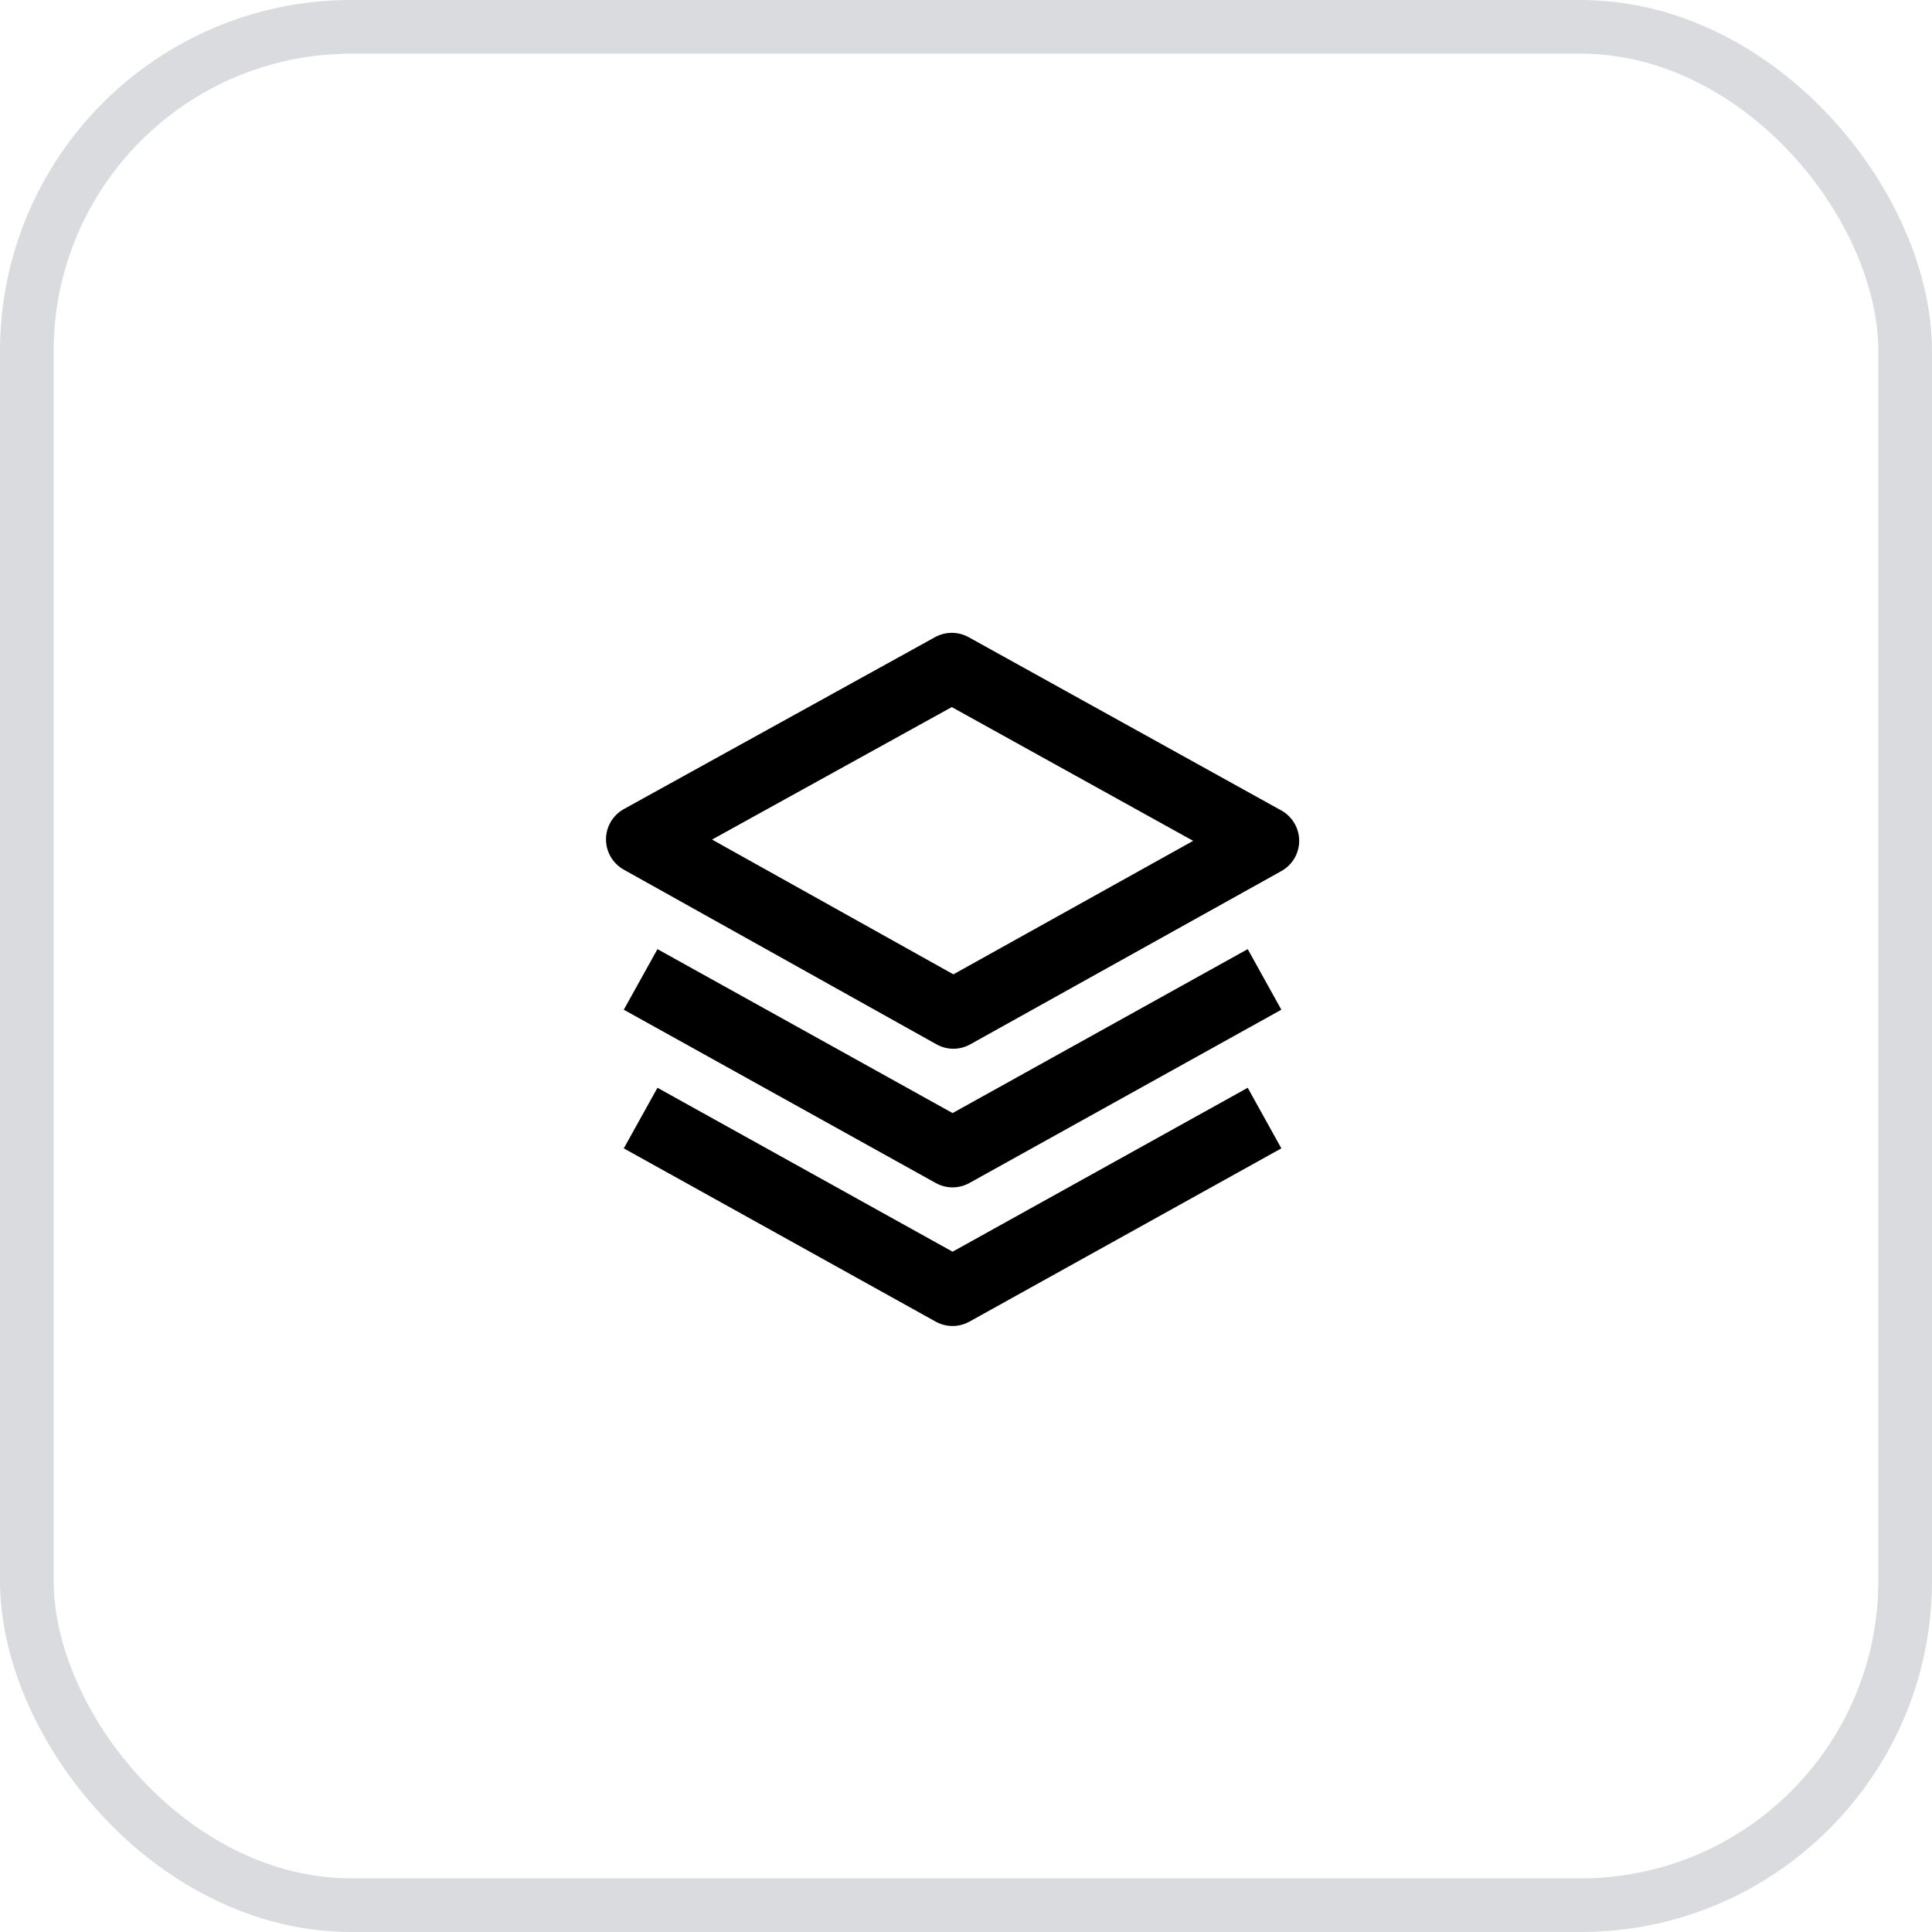
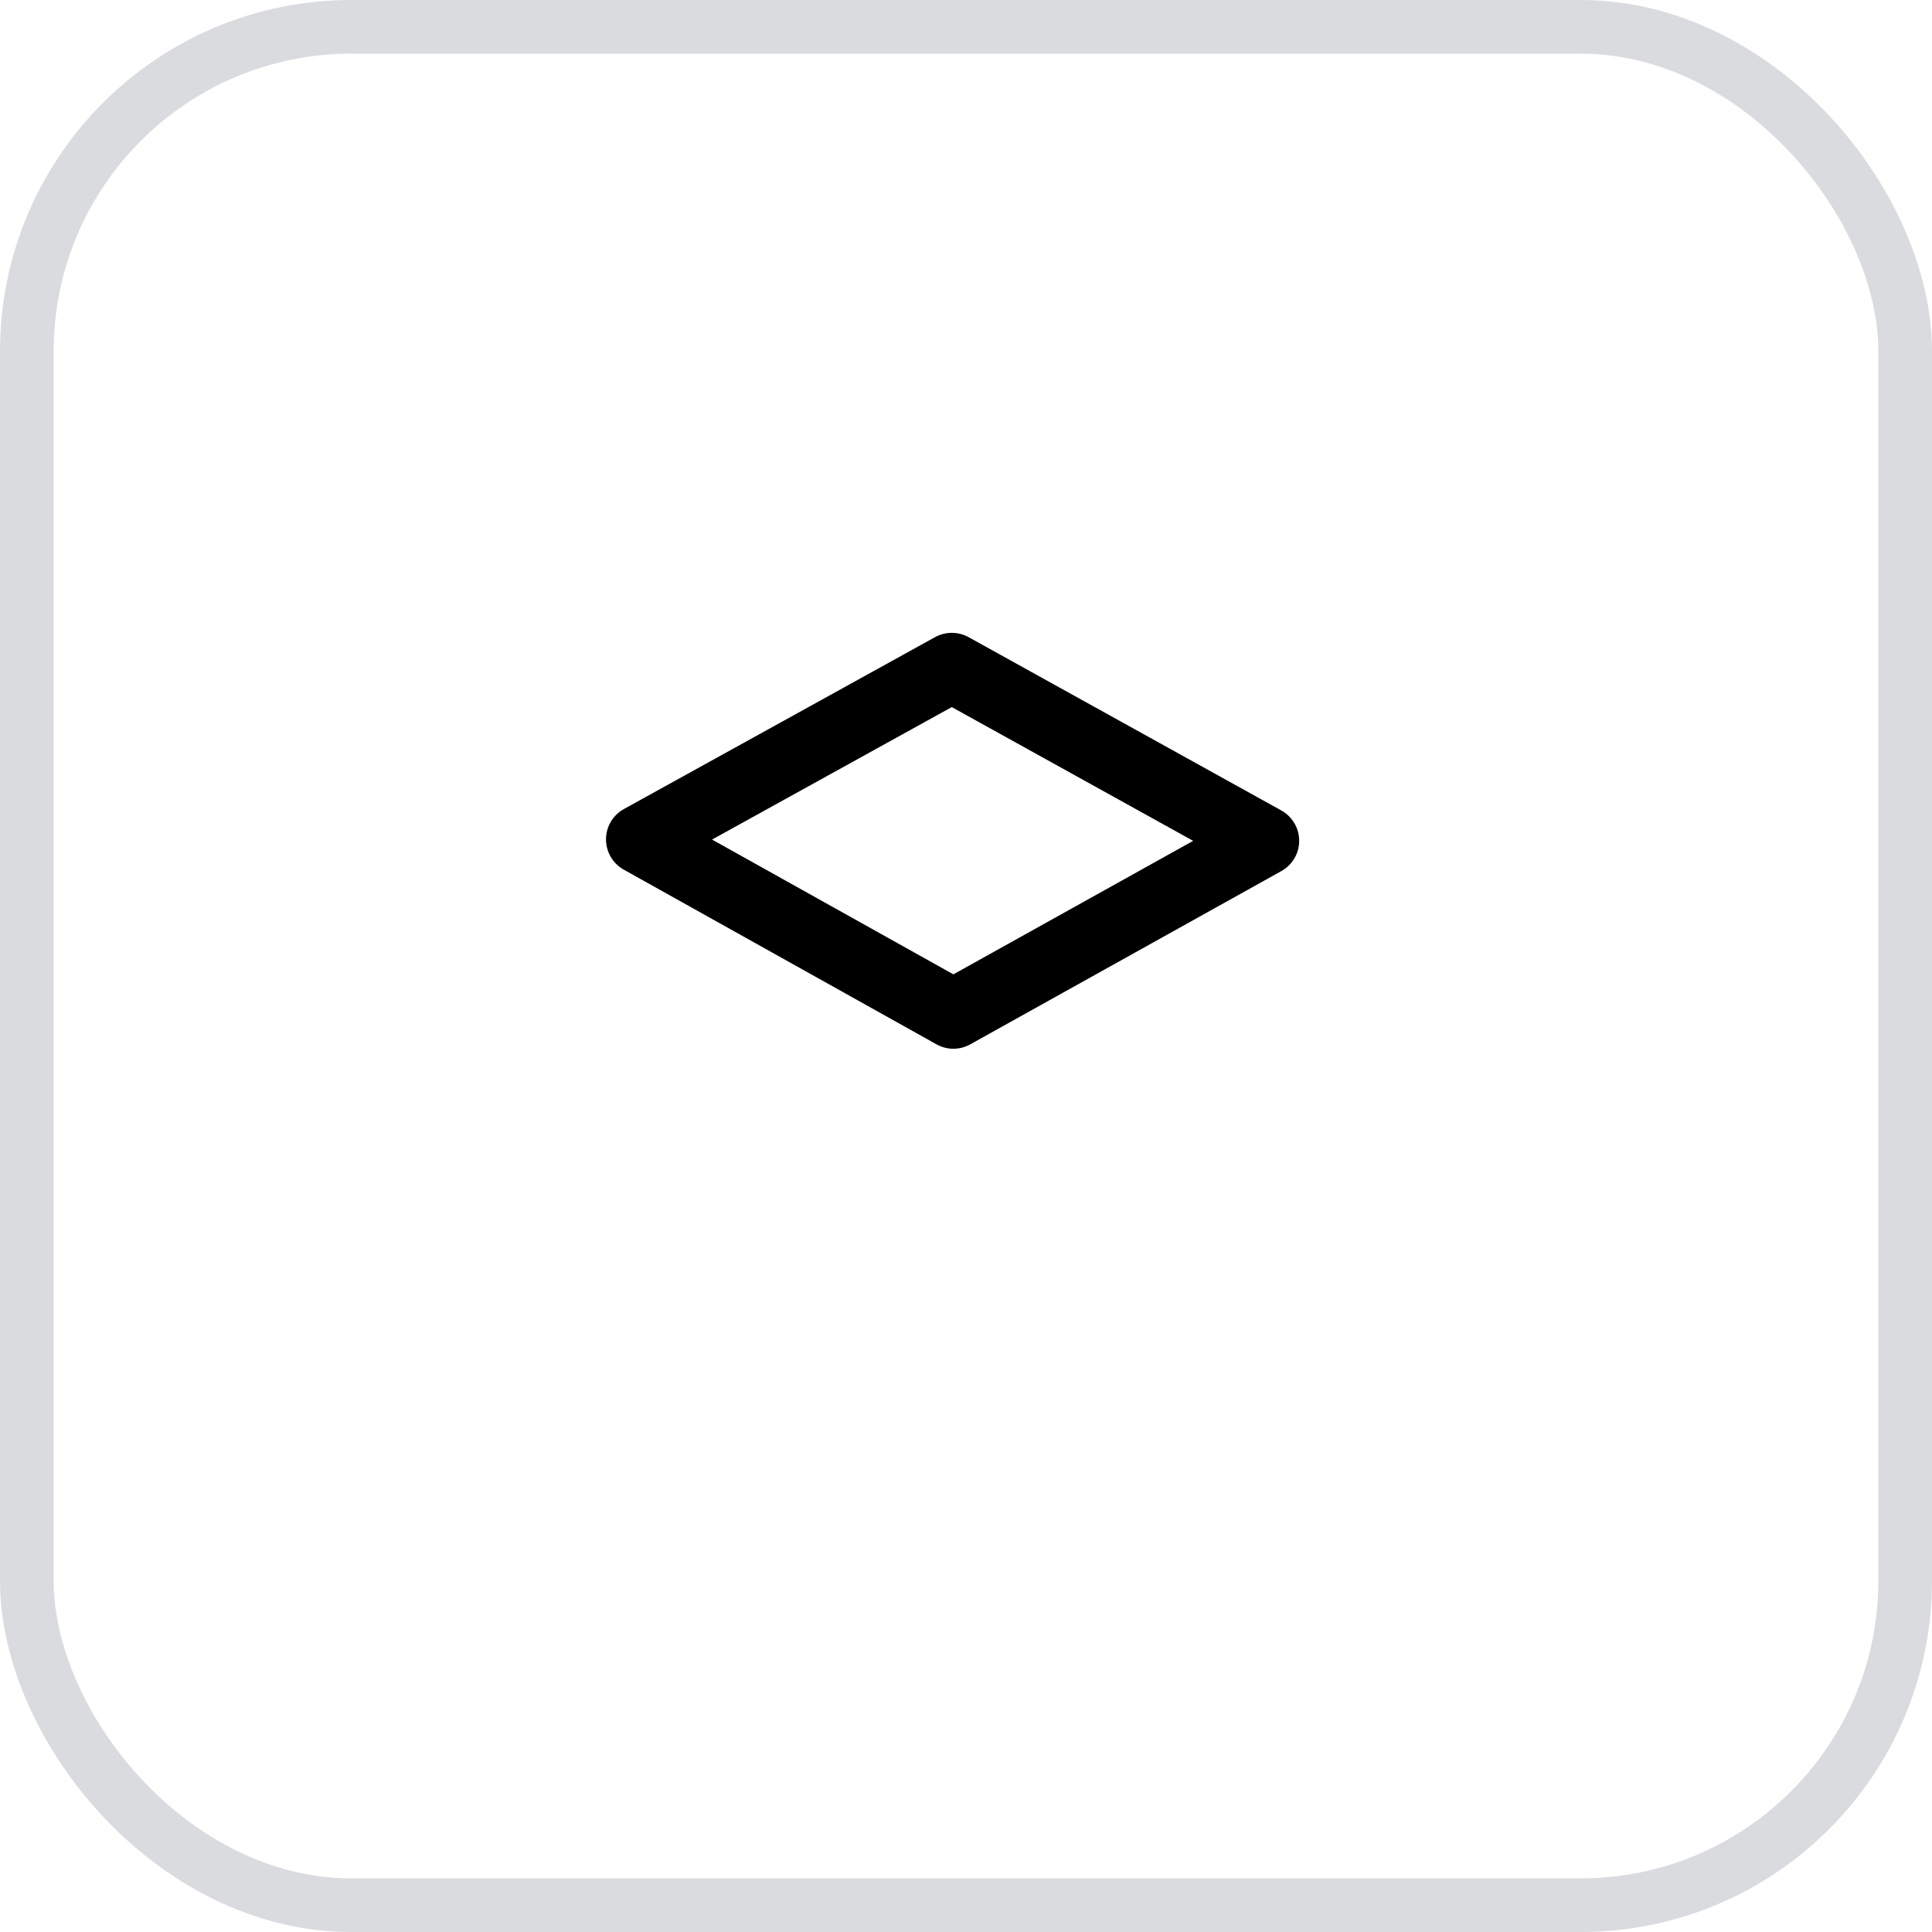
<svg xmlns="http://www.w3.org/2000/svg" width="72" height="72" viewBox="0 0 72 72" fill="none">
  <rect x="1" y="1" width="70" height="70" rx="12.091" stroke="#D9DBDF" stroke-width="2" />
  <path d="M48.417 31.332C48.416 31.102 48.355 30.875 48.237 30.677C48.12 30.478 47.952 30.315 47.75 30.203L36.097 23.745C35.905 23.639 35.69 23.584 35.472 23.584C35.253 23.584 35.038 23.639 34.846 23.745L23.25 30.151C23.049 30.263 22.881 30.426 22.763 30.625C22.646 30.823 22.584 31.049 22.584 31.279C22.584 31.509 22.645 31.736 22.761 31.934C22.878 32.133 23.045 32.297 23.246 32.409L34.9 38.919C35.091 39.027 35.308 39.084 35.528 39.084C35.748 39.084 35.964 39.028 36.156 38.921L47.753 32.462C47.954 32.35 48.122 32.186 48.239 31.988C48.356 31.789 48.417 31.562 48.417 31.332ZM35.53 36.311L26.536 31.288L35.47 26.351L44.466 31.336L35.53 36.311Z" fill="black" />
-   <path d="M46.499 35.371L35.5 41.481L24.502 35.371L23.247 37.629L34.872 44.087C35.064 44.194 35.28 44.25 35.499 44.25C35.719 44.25 35.935 44.194 36.127 44.087L47.752 37.629L46.499 35.371Z" fill="black" />
-   <path d="M46.499 40.538L35.5 46.647L24.502 40.538L23.247 42.796L34.872 49.254C35.064 49.36 35.28 49.416 35.499 49.416C35.719 49.416 35.935 49.36 36.127 49.254L47.752 42.796L46.499 40.538Z" fill="black" />
</svg>